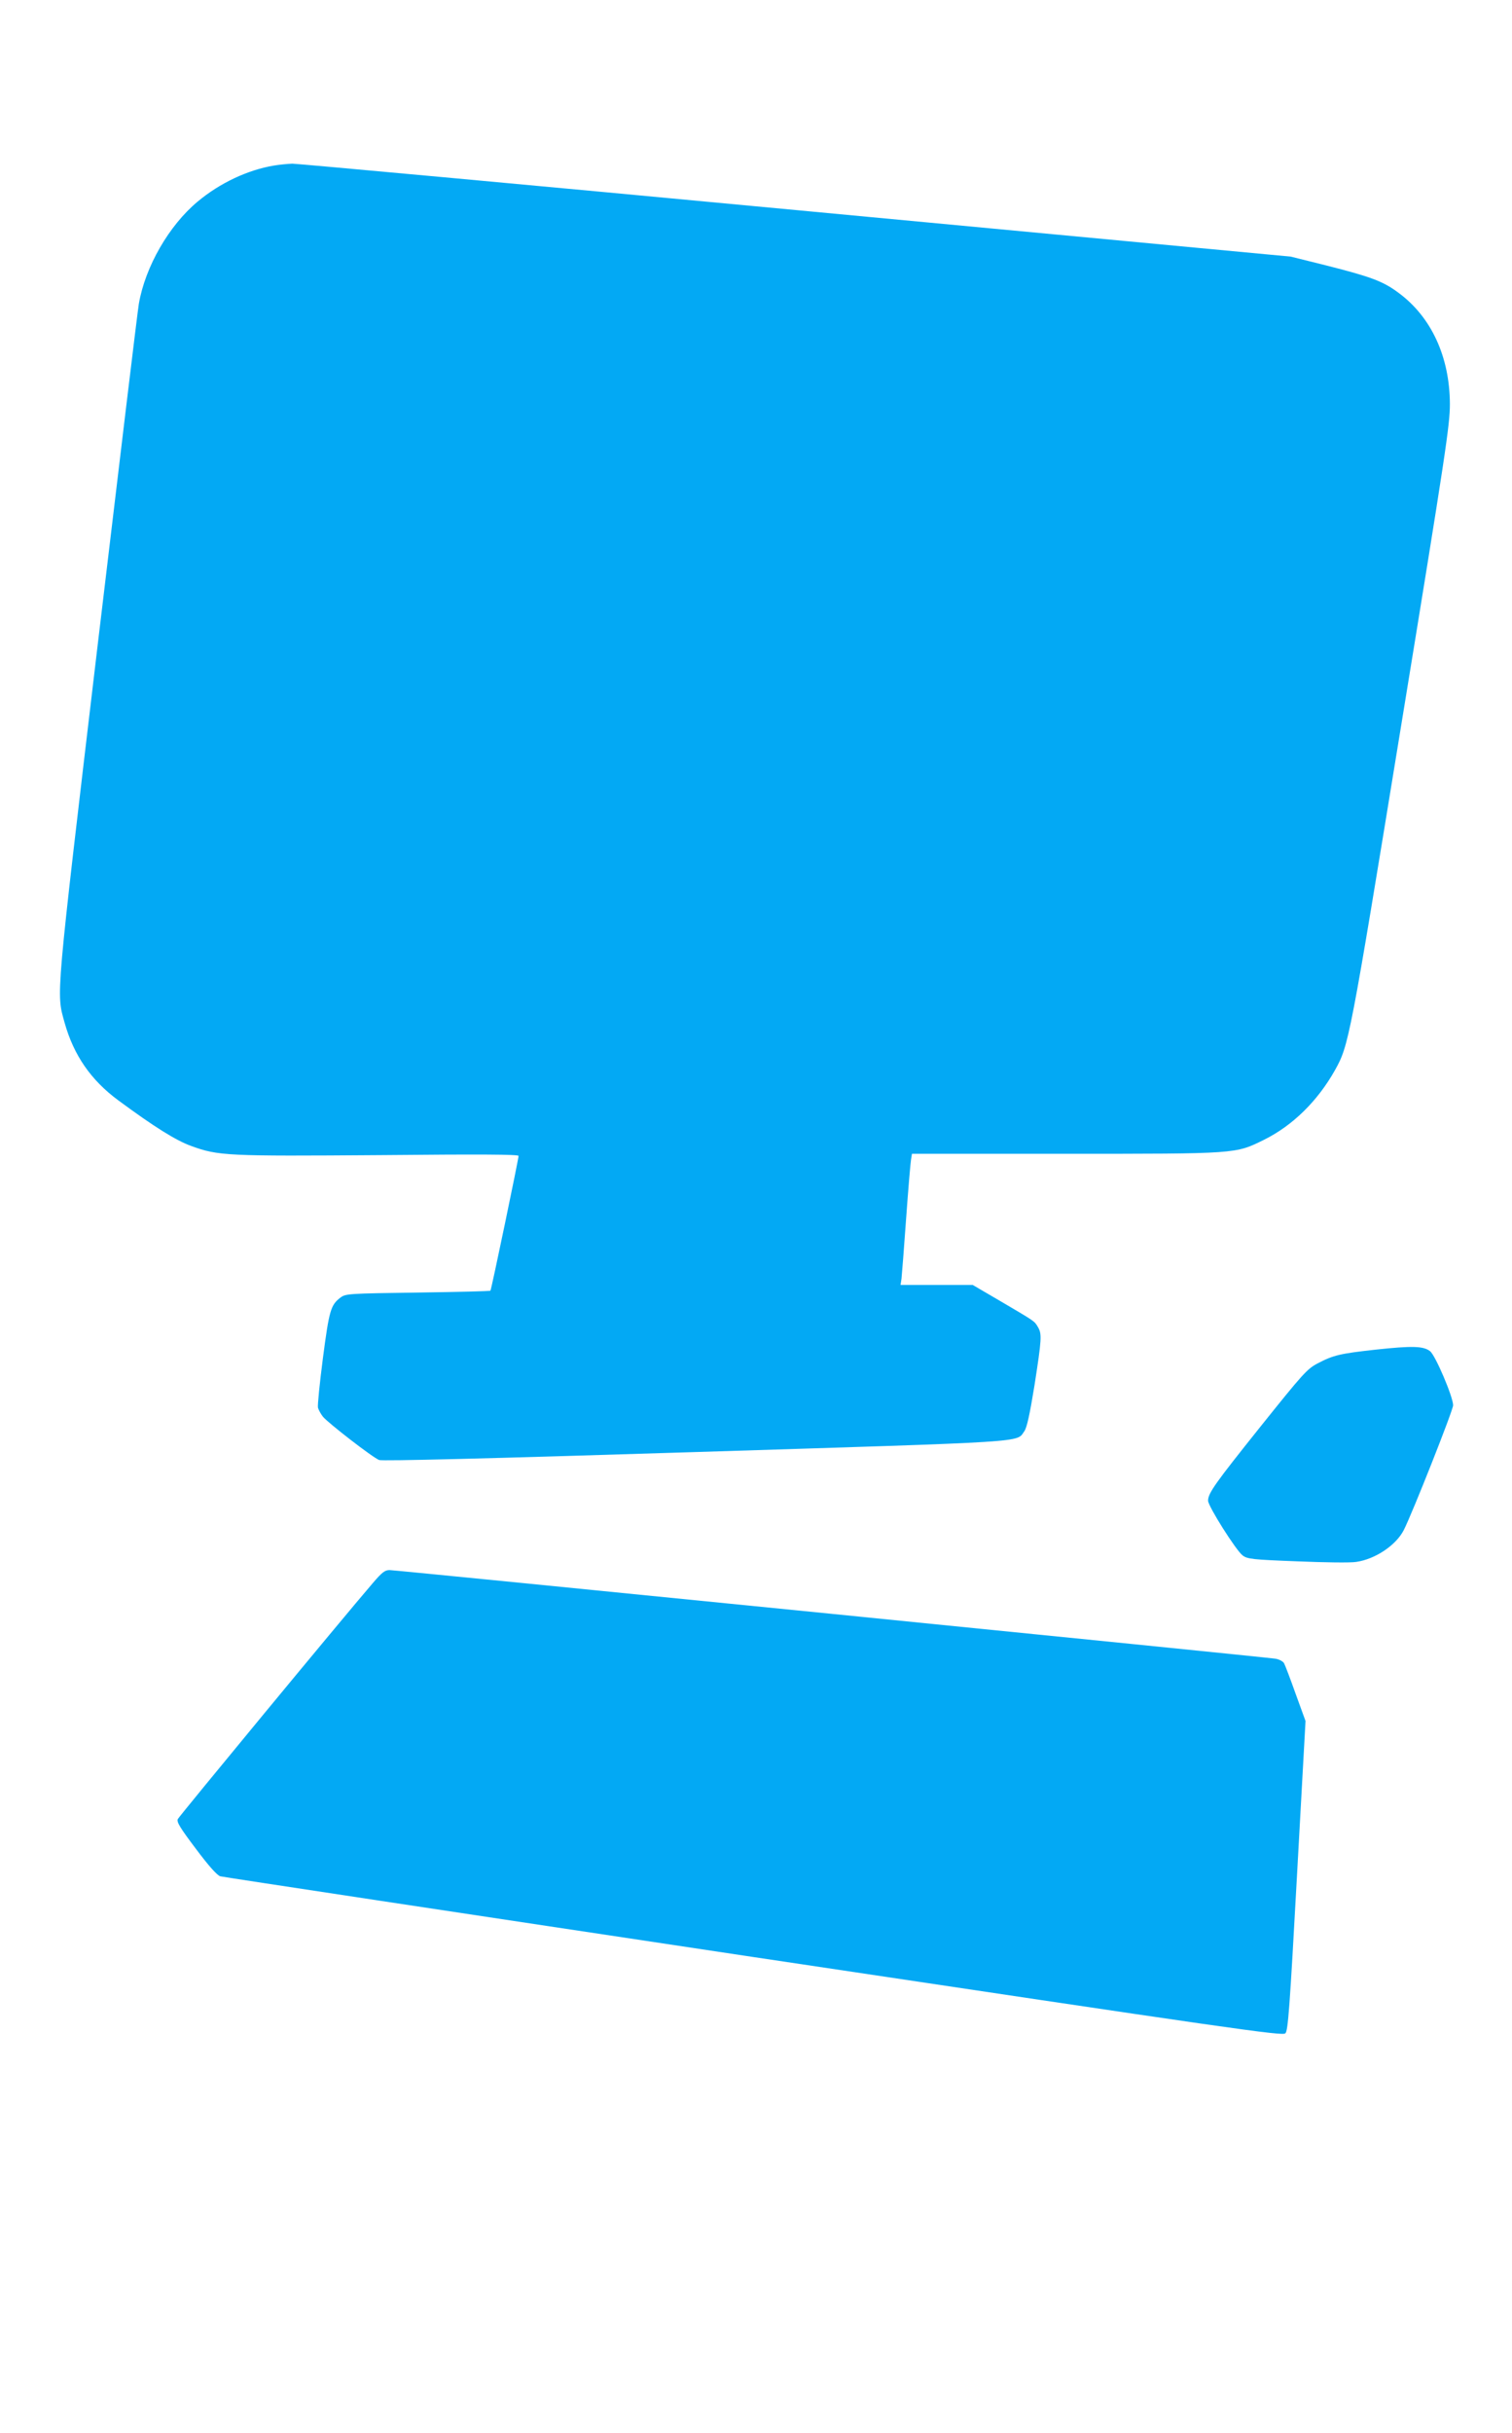
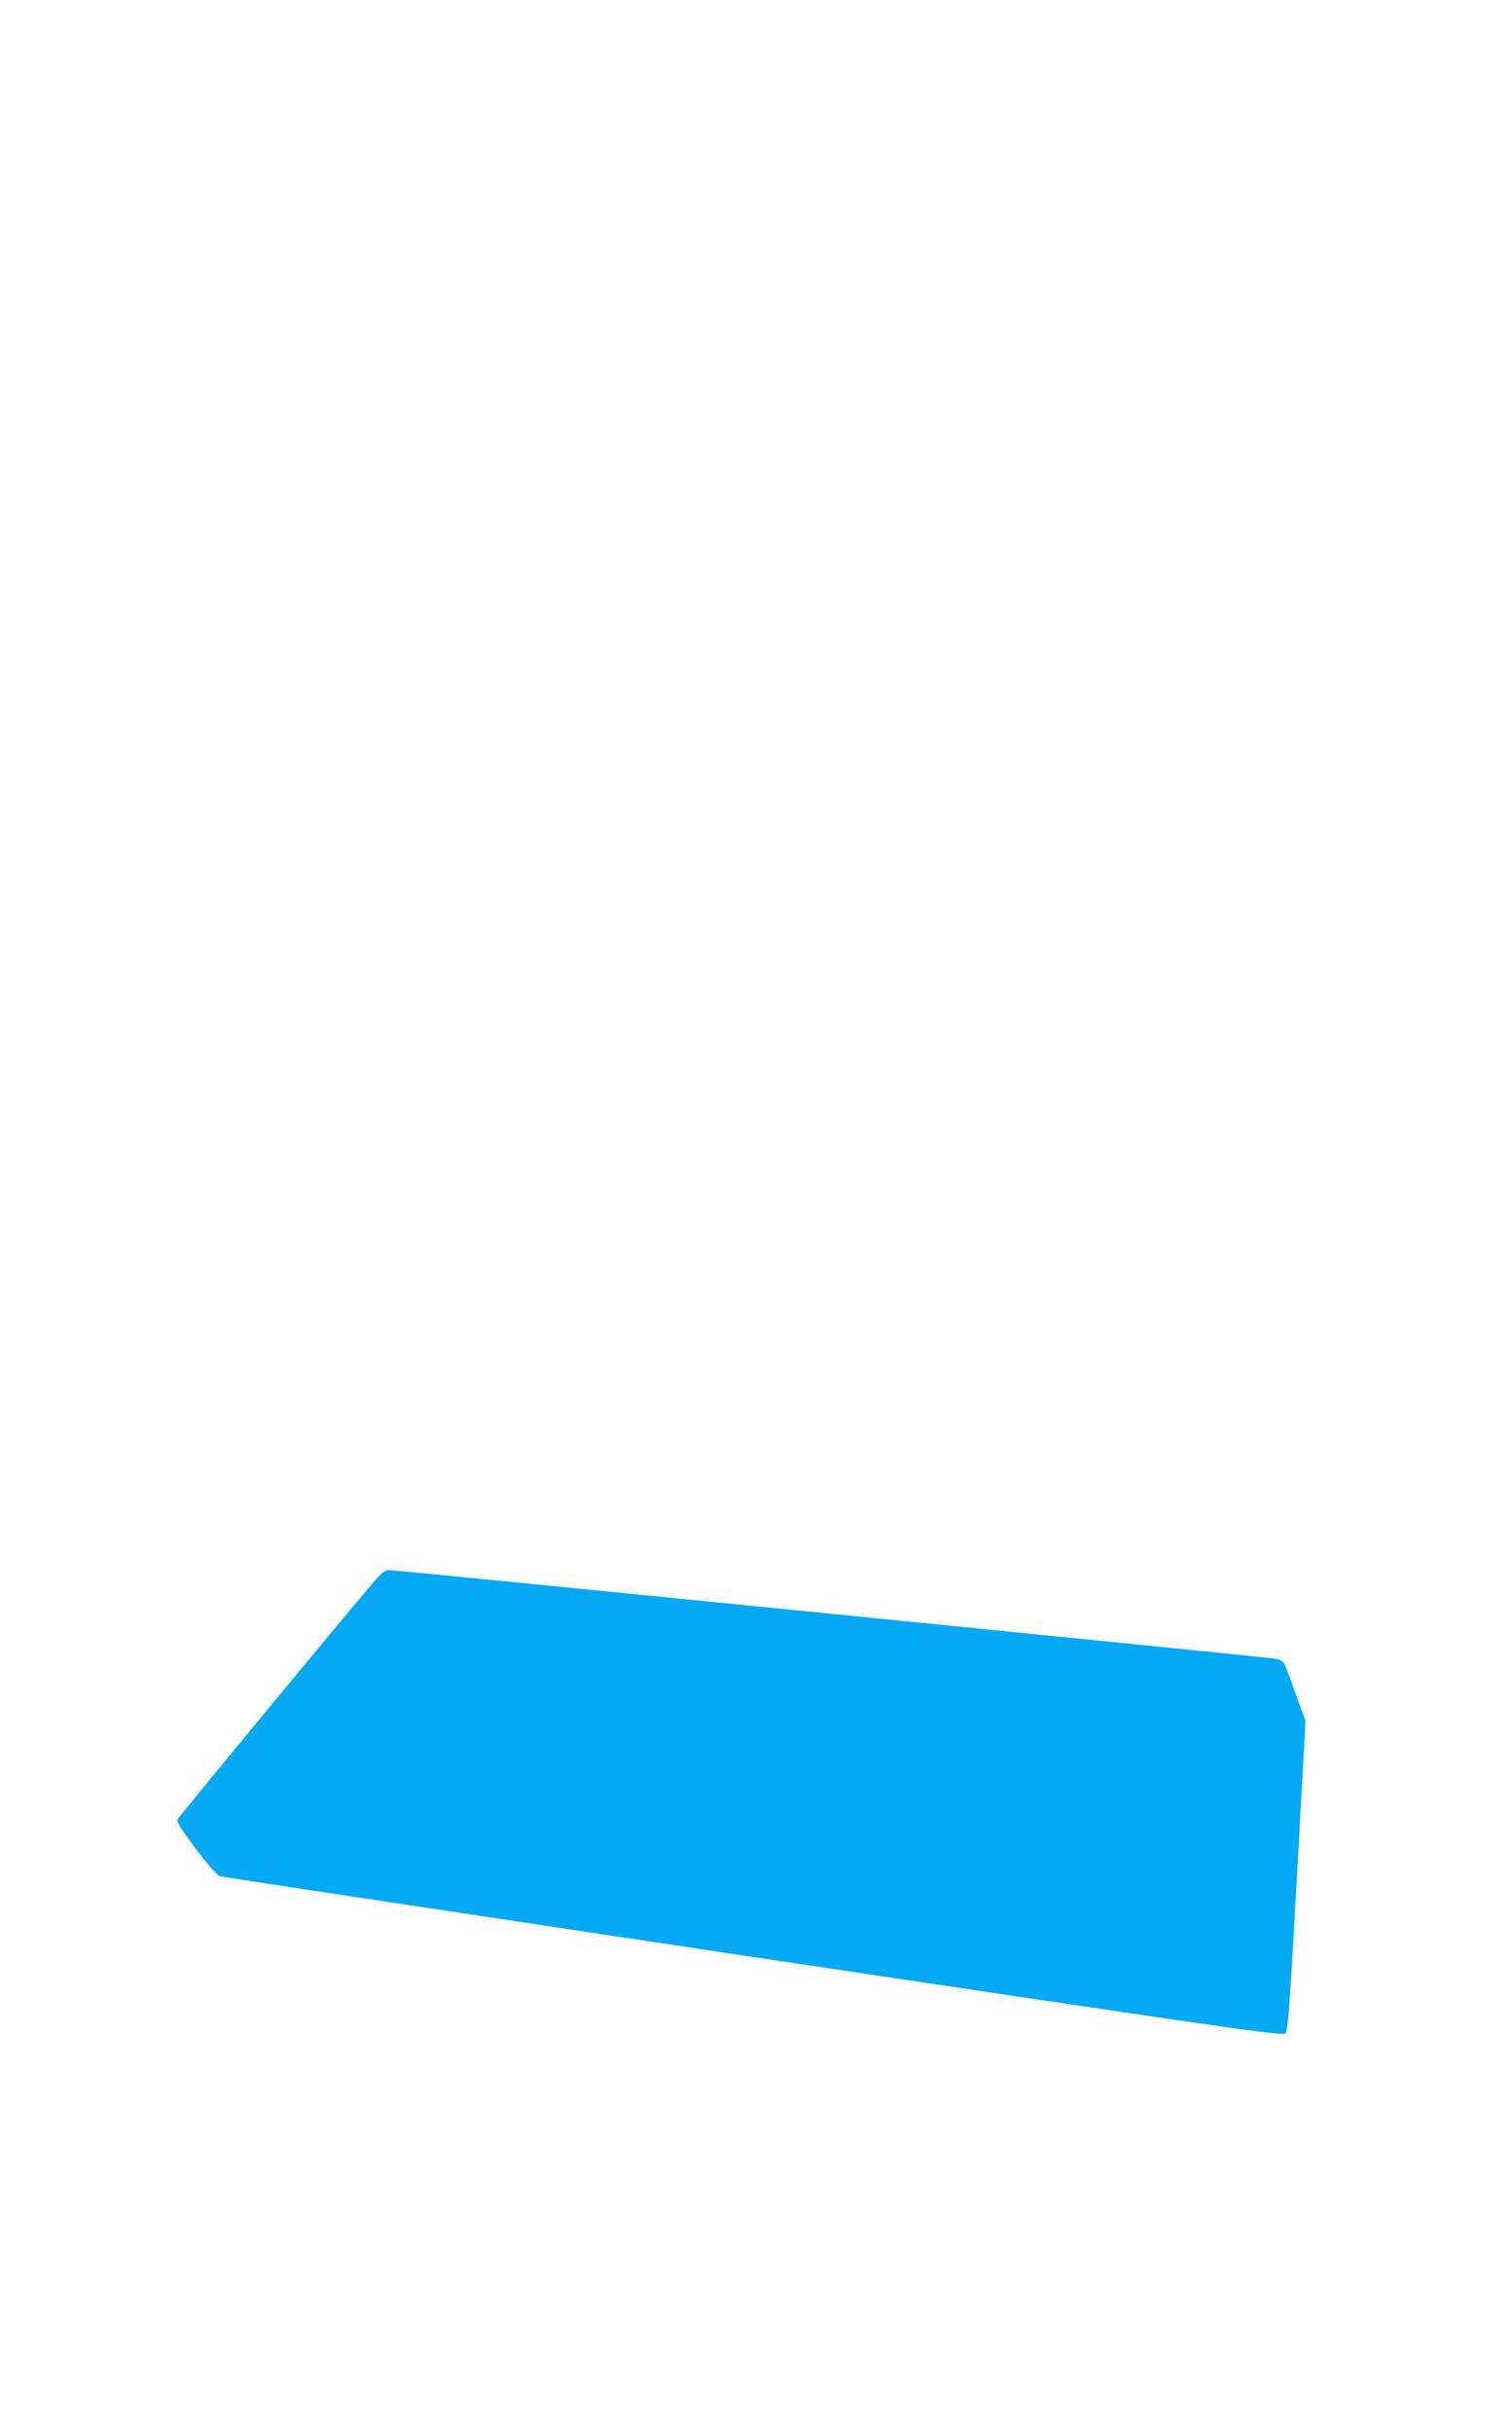
<svg xmlns="http://www.w3.org/2000/svg" version="1.0" width="796pt" height="1280pt" viewBox="0 0 796 1280" preserveAspectRatio="xMidYMid meet">
  <g transform="translate(0,1280) scale(0.1,-0.1)" fill="#03a9f4" stroke="none">
-     <path d="M1442 11929 c-138 -23 -285 -92 -402 -190 -150 -125 -275 -341 -309 -537 -6 -32 -103 -840 -217 -1797 -224 -1891 -218 -1825 -174 -1985 48 -171 138 -302 283 -409 187 -138 303 -211 384 -240 142 -52 189 -54 991 -48 530 5 732 4 732 -4 0 -17 -143 -703 -148 -709 -2 -3 -174 -7 -382 -10 -365 -5 -380 -6 -407 -26 -52 -39 -60 -67 -93 -319 -17 -132 -29 -249 -26 -261 3 -11 15 -33 26 -47 27 -33 262 -215 296 -228 18 -6 557 7 1668 42 1786 56 1684 49 1729 110 13 19 28 86 53 240 38 245 40 271 18 308 -19 32 -14 28 -201 138 l-142 83 -190 0 -190 0 5 33 c2 17 13 158 24 312 11 154 23 295 26 313 l5 32 804 0 c912 0 898 -1 1050 74 151 75 282 204 373 366 73 131 77 150 348 1810 237 1449 257 1585 257 1695 -1 248 -98 458 -271 585 -82 61 -145 84 -382 144 l-185 46 -2606 245 c-1433 135 -2626 244 -2650 244 -24 -1 -68 -5 -97 -10z" />
-     <path d="M7245 5700 c-191 -21 -225 -29 -309 -73 -55 -29 -78 -55 -300 -332 -239 -299 -276 -350 -276 -390 0 -29 148 -263 182 -288 25 -19 52 -22 287 -31 142 -6 282 -8 311 -3 99 14 209 87 250 167 45 88 260 631 260 657 0 44 -94 265 -122 285 -35 27 -96 28 -283 8z" />
-     <path d="M1963 4472 c-162 -188 -1019 -1226 -1027 -1242 -7 -15 12 -46 95 -156 68 -91 113 -141 129 -145 14 -4 1277 -195 2808 -425 2559 -383 2784 -416 2799 -401 14 14 23 135 61 829 l45 814 -52 143 c-28 79 -56 152 -61 161 -6 10 -26 21 -47 24 -59 9 -4629 466 -4662 466 -25 0 -40 -12 -88 -68z" />
+     <path d="M1963 4472 c-162 -188 -1019 -1226 -1027 -1242 -7 -15 12 -46 95 -156 68 -91 113 -141 129 -145 14 -4 1277 -195 2808 -425 2559 -383 2784 -416 2799 -401 14 14 23 135 61 829 l45 814 -52 143 c-28 79 -56 152 -61 161 -6 10 -26 21 -47 24 -59 9 -4629 466 -4662 466 -25 0 -40 -12 -88 -68" />
  </g>
</svg>